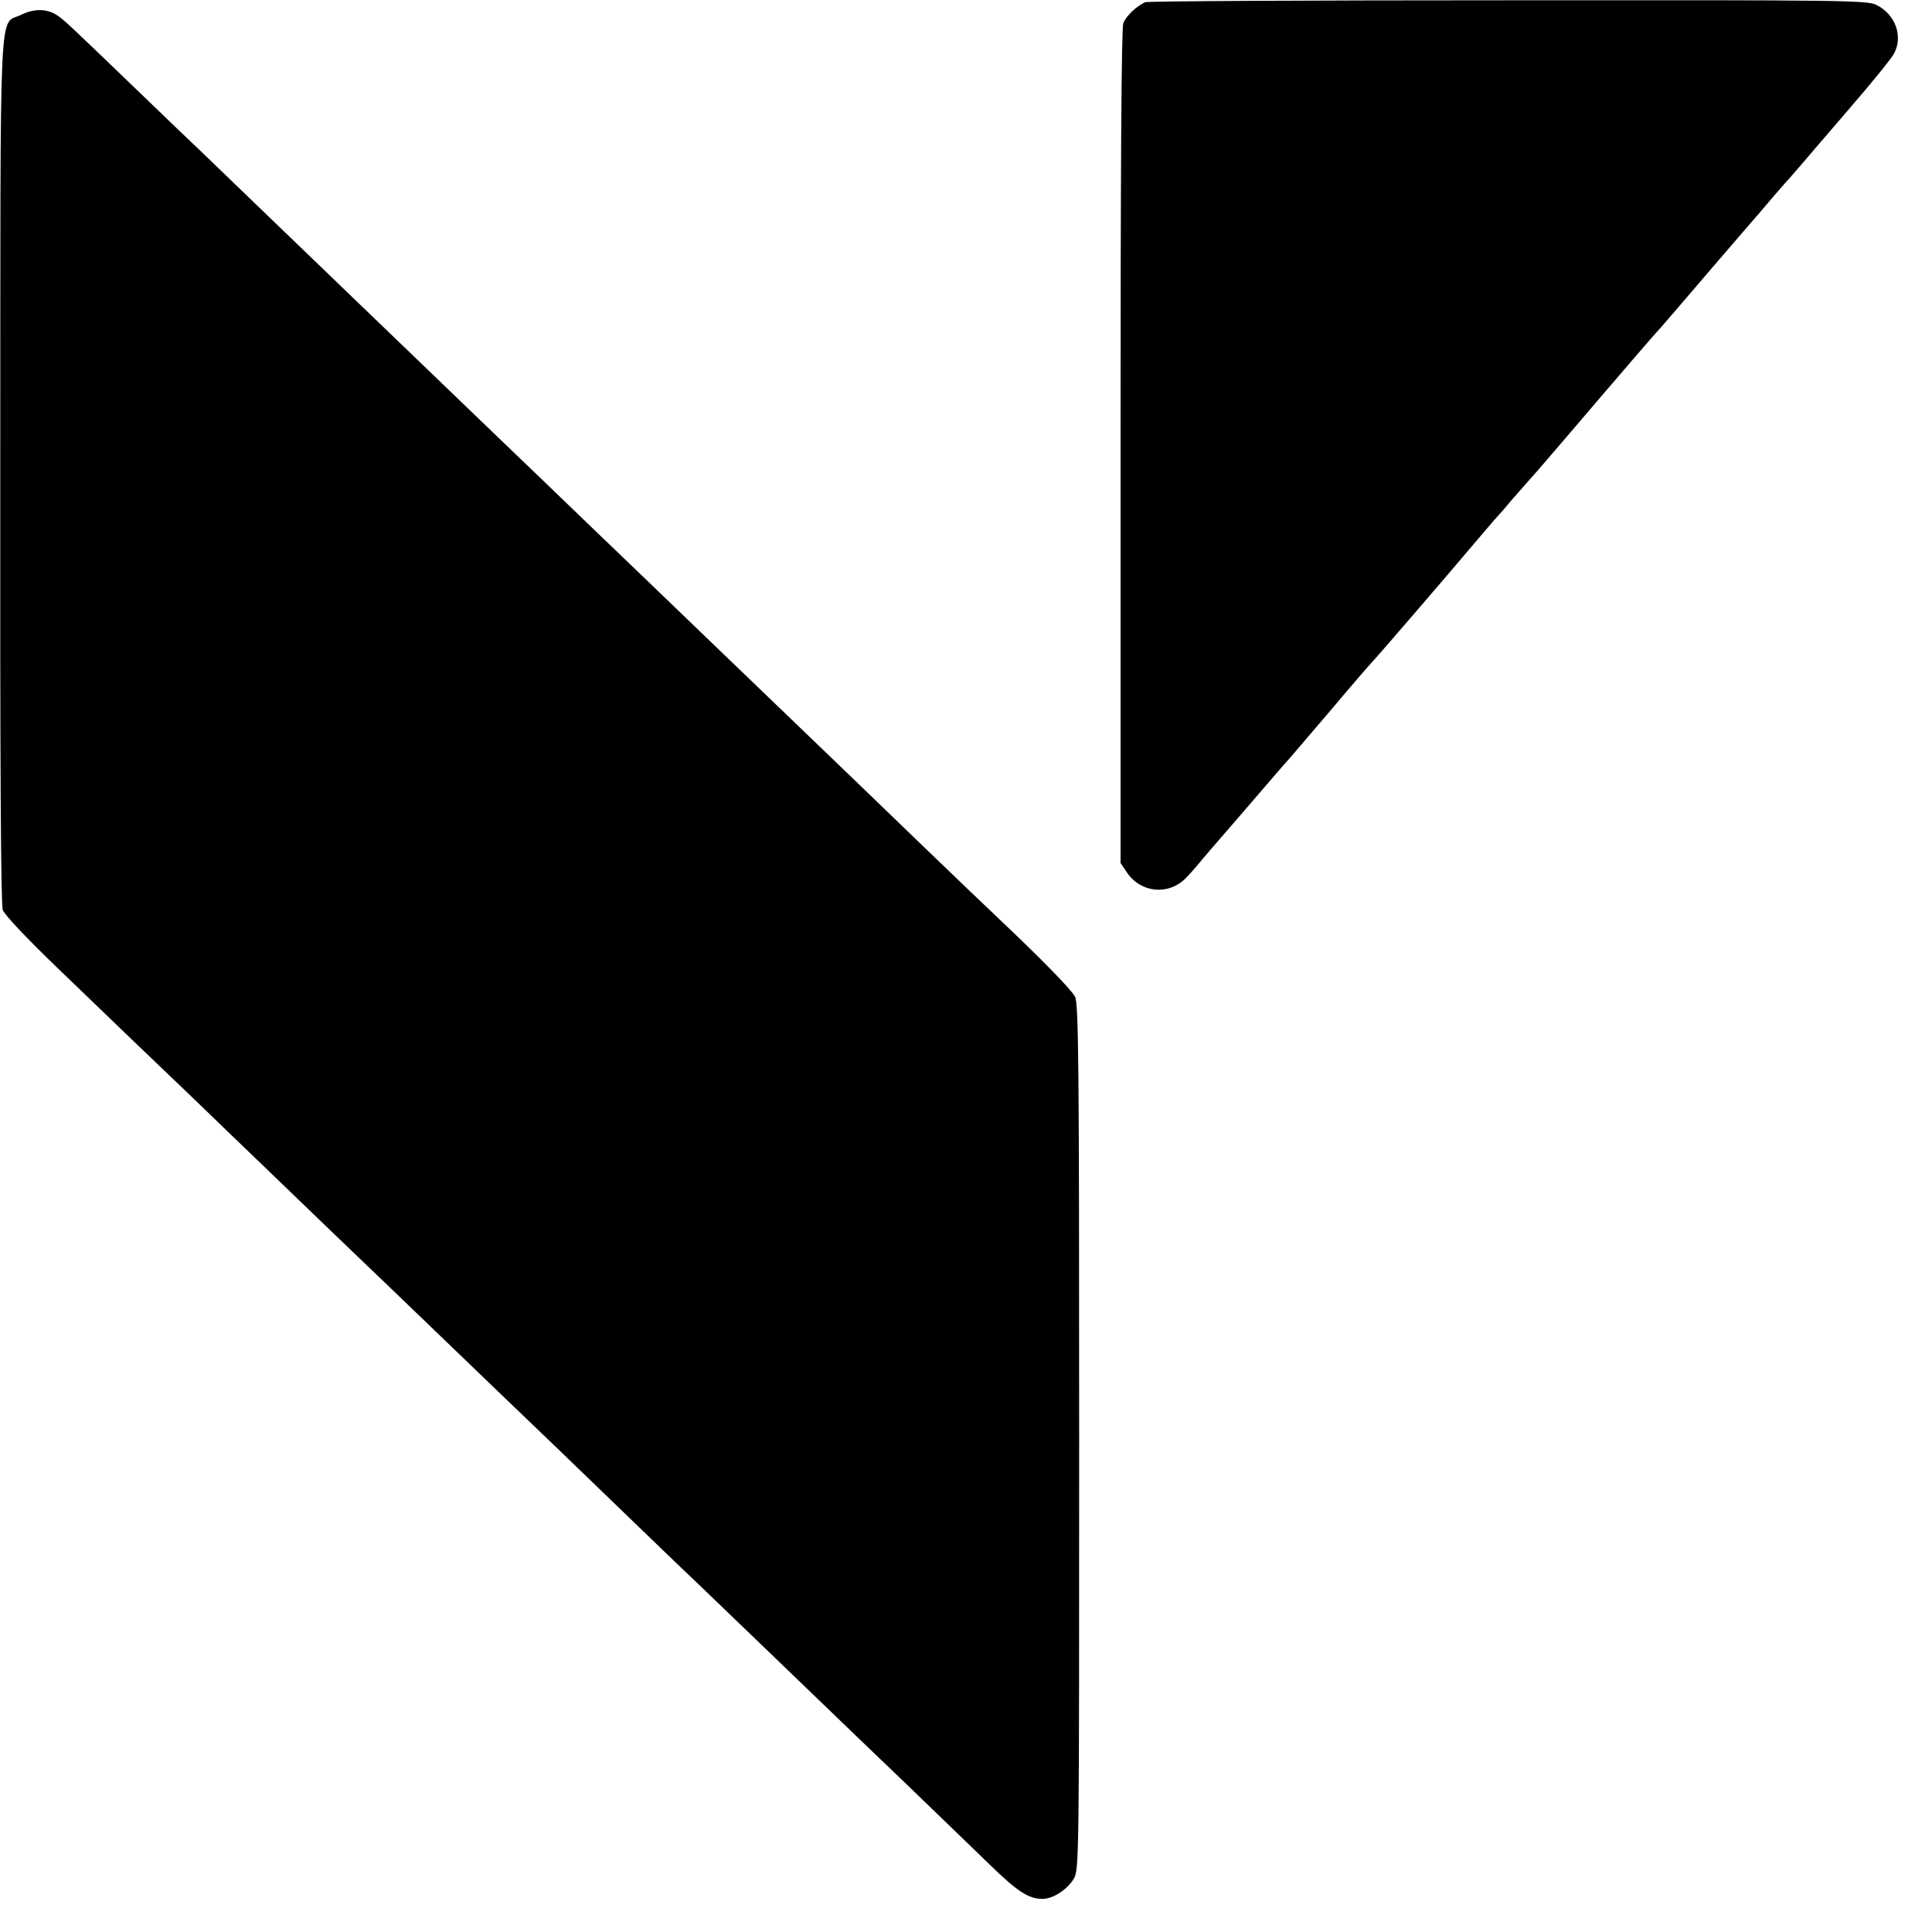
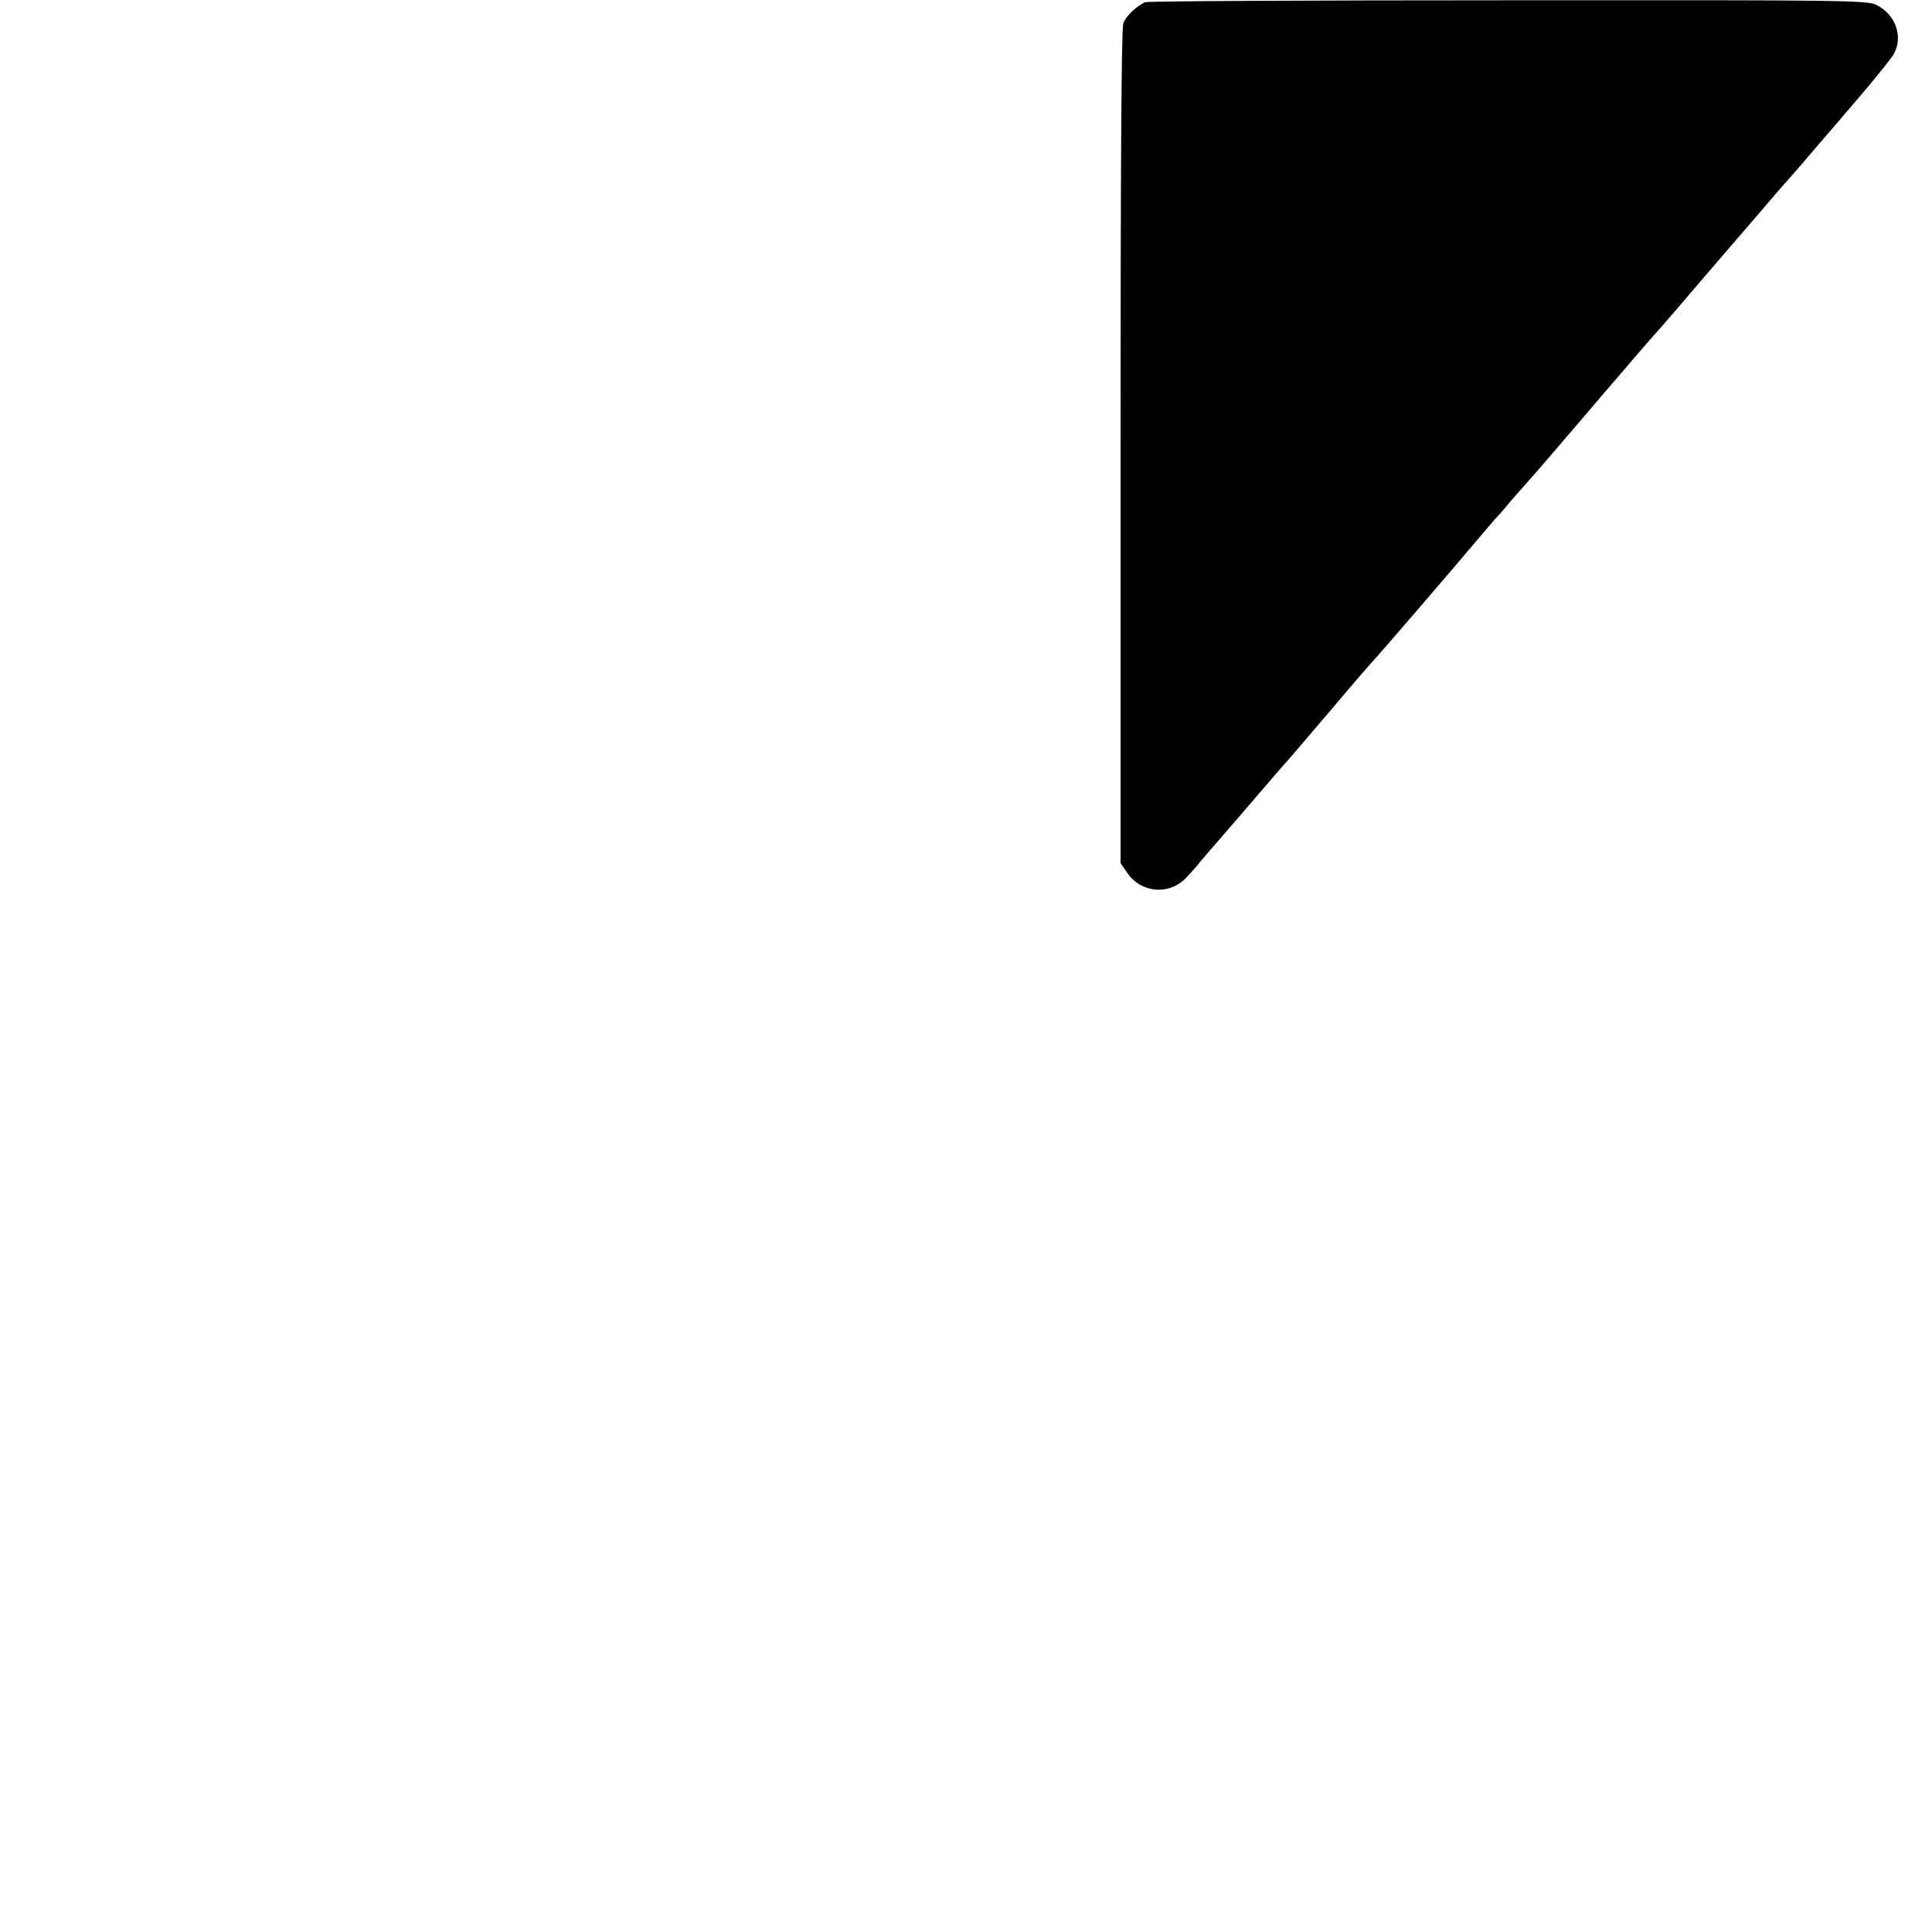
<svg xmlns="http://www.w3.org/2000/svg" version="1.0" width="700pt" height="700pt" viewBox="0 0 700 700" preserveAspectRatio="xMidYMid meet">
  <g transform="translate(0,700) scale(0.1,-0.1)" fill="#000000" stroke="none">
    <path d="M4149 6992 c-31 -14 -69 -50 -79 -76 -7 -18 -10 -532 -10 -1535 l0 -1508 23 -34 c50 -74 149 -84 212 -22 11 11 29 31 40 44 11 14 76 90 145 169 160 186 173 201 185 214 6 6 75 88 155 181 79 94 147 172 150 175 8 6 296 341 374 434 33 39 65 76 70 82 6 6 34 37 61 70 28 32 57 65 65 74 8 8 67 76 130 150 63 74 127 149 141 165 15 17 61 71 103 120 43 50 90 104 105 120 15 17 94 109 176 205 83 96 152 177 155 180 3 3 30 34 60 70 30 35 62 72 70 80 8 9 26 30 40 46 13 16 93 108 176 205 83 96 159 189 167 206 33 62 4 141 -64 175 -32 17 -115 18 -1334 17 -715 0 -1307 -3 -1316 -7z" />
-     <path d="M78 6947 c-84 -43 -76 113 -77 -1648 -1 -1065 2 -1575 9 -1596 7 -18 83 -99 193 -205 217 -209 279 -269 501 -481 92 -89 203 -196 246 -237 43 -41 153 -148 246 -237 93 -89 201 -193 240 -230 296 -285 525 -505 565 -543 26 -25 141 -136 255 -246 115 -111 229 -221 254 -244 39 -37 398 -383 530 -510 26 -25 136 -131 246 -236 109 -106 244 -235 299 -289 102 -99 142 -125 192 -125 38 0 89 33 113 72 20 33 20 55 20 1601 0 1345 -2 1572 -15 1596 -13 25 -121 136 -282 288 -34 32 -151 144 -260 249 -109 105 -223 215 -253 244 -30 29 -147 141 -260 250 -113 109 -230 221 -260 250 -30 29 -149 143 -264 254 -115 110 -230 221 -256 246 -26 25 -141 136 -256 246 -115 111 -234 225 -264 254 -68 65 -425 409 -614 591 -78 75 -164 158 -192 185 -29 27 -139 133 -245 235 -240 231 -259 249 -284 265 -37 23 -82 23 -127 1z" />
  </g>
</svg>